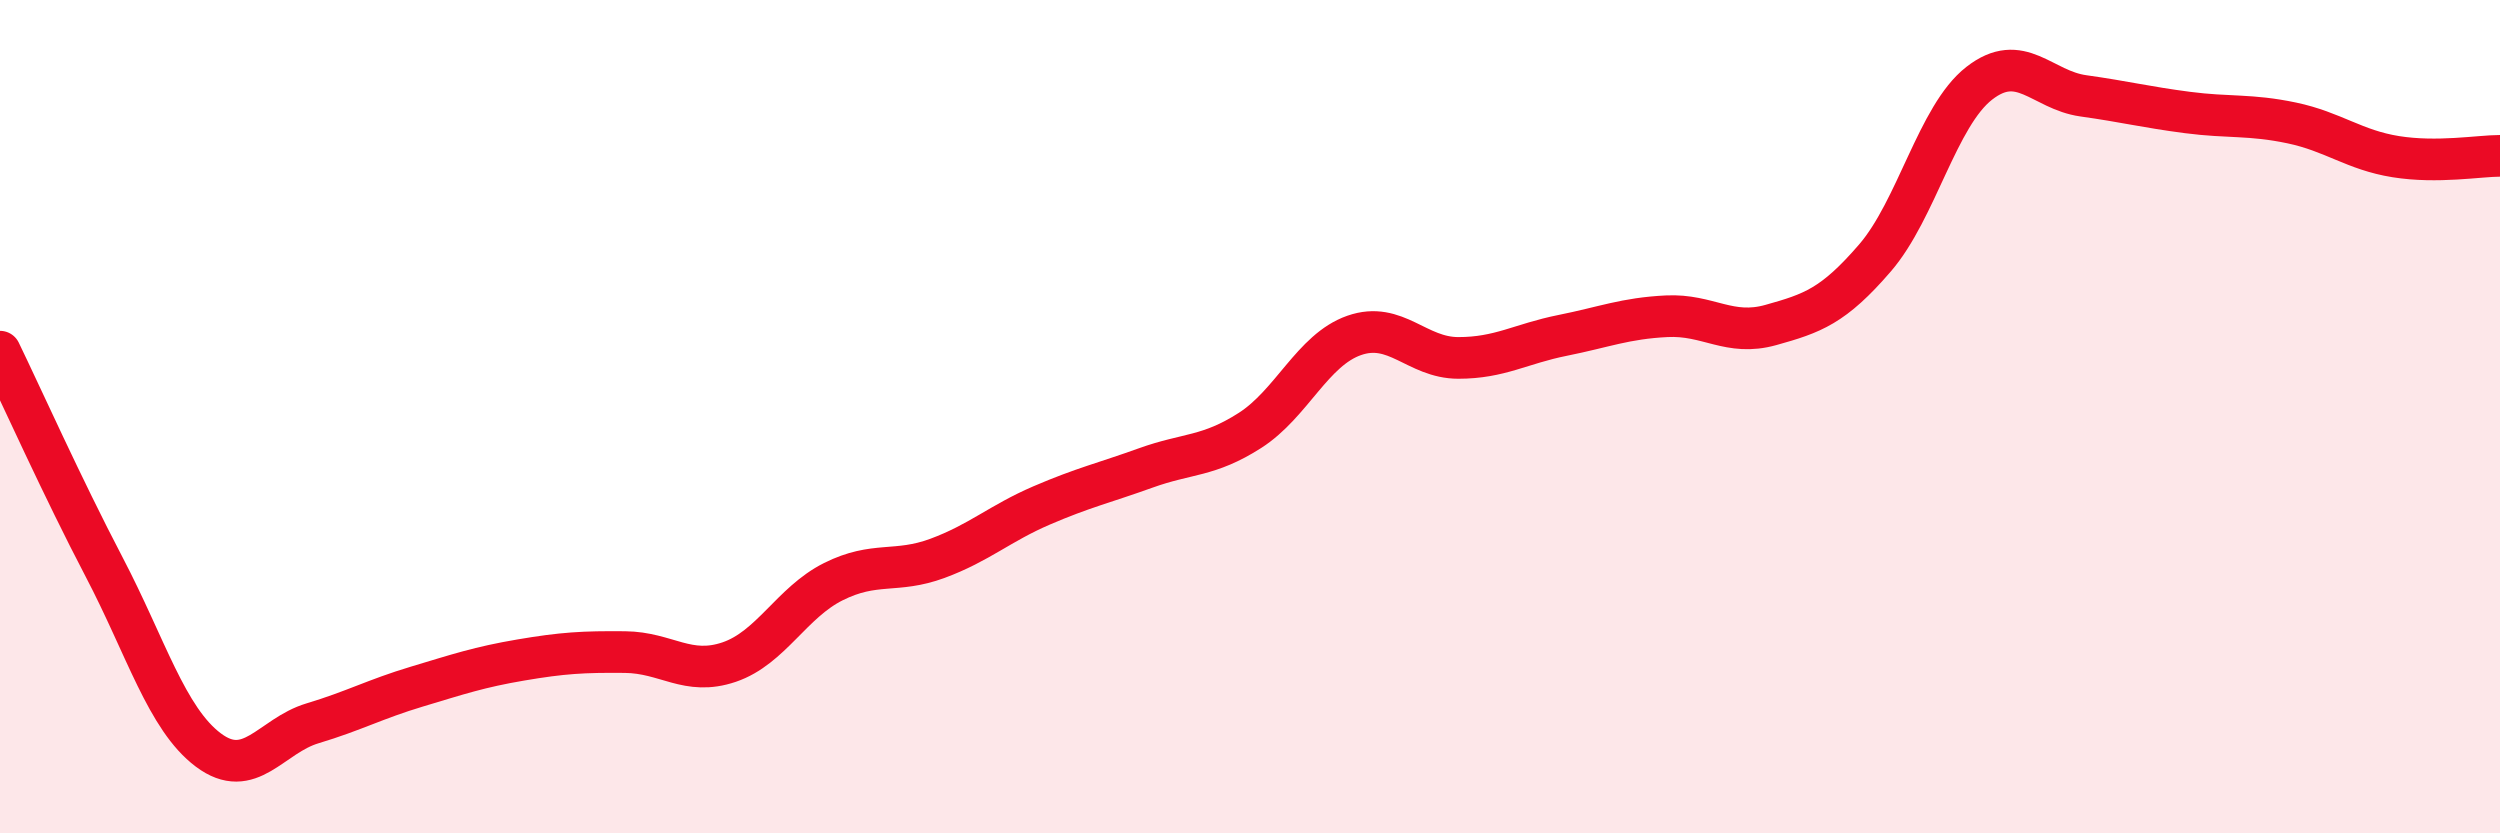
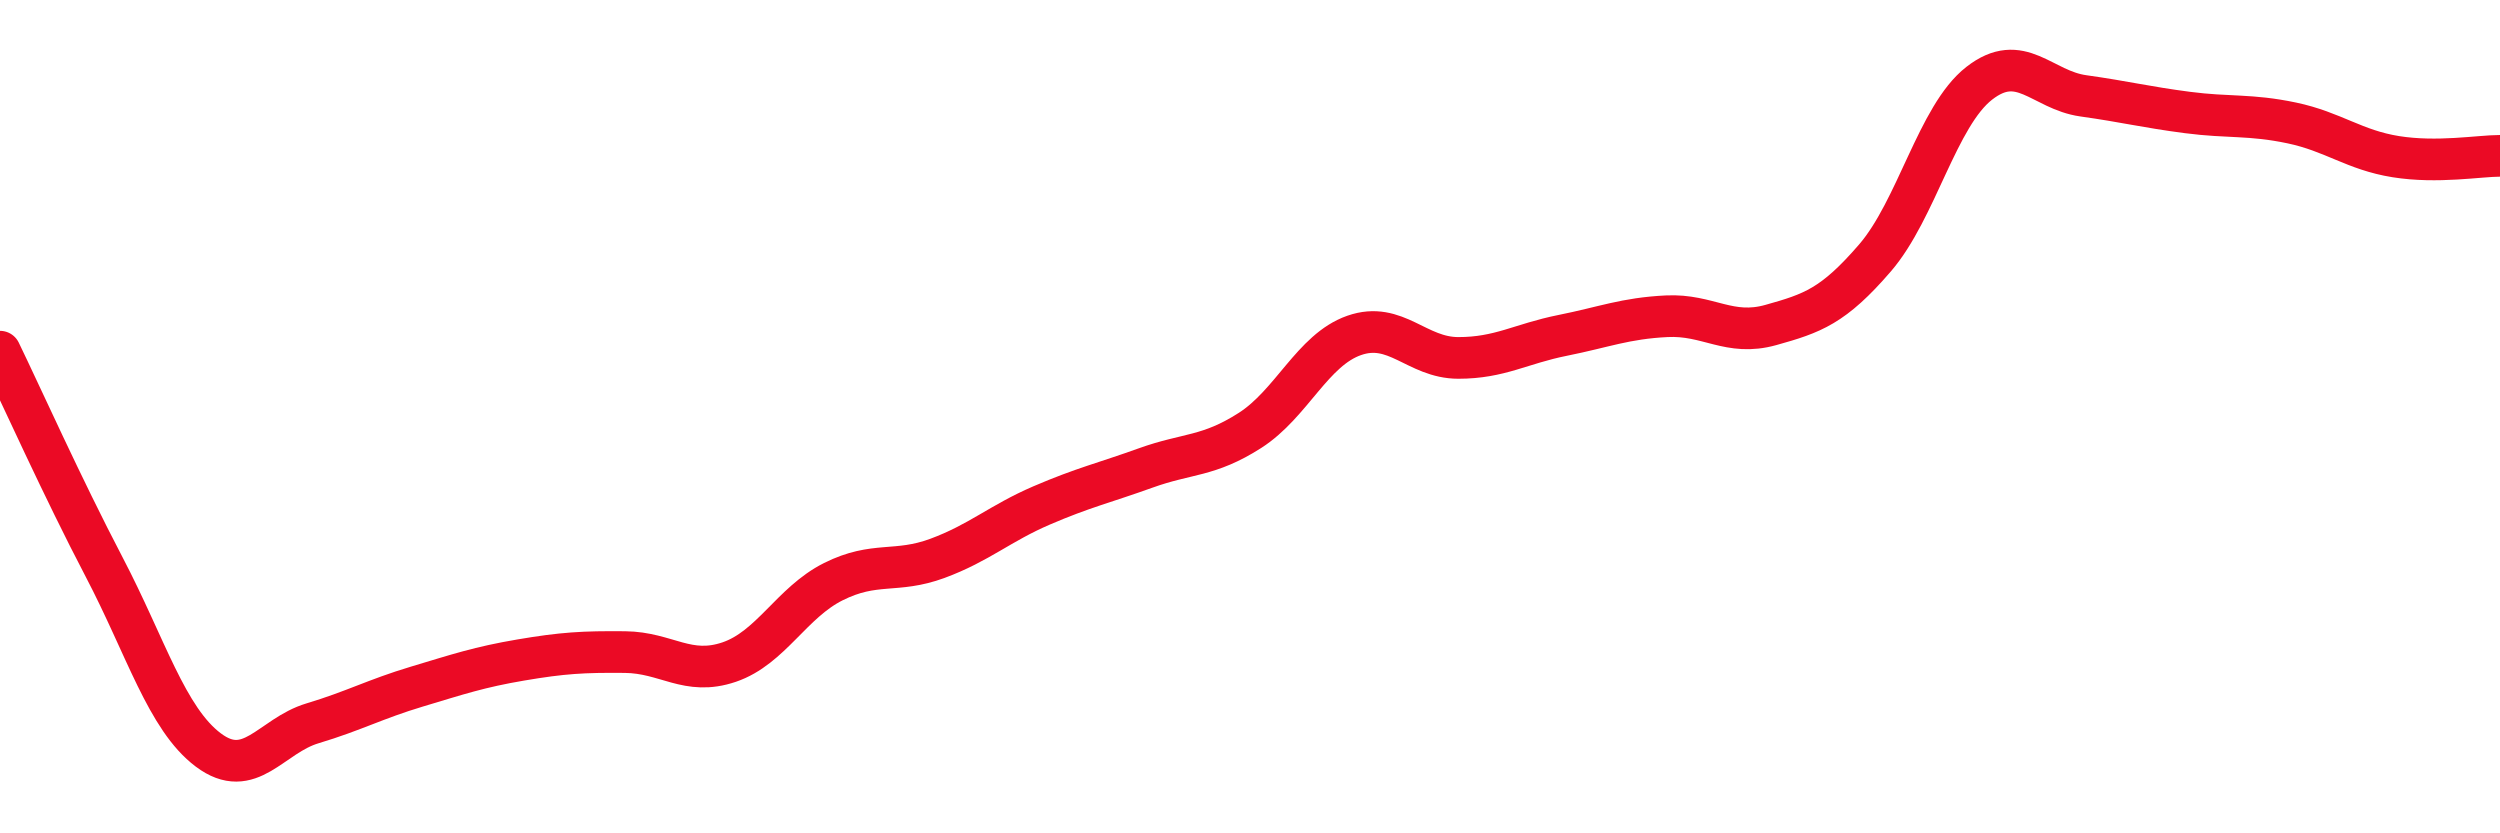
<svg xmlns="http://www.w3.org/2000/svg" width="60" height="20" viewBox="0 0 60 20">
-   <path d="M 0,8.44 C 0.5,9.47 1.5,11.7 2.5,13.61 C 3.5,15.52 4,17.25 5,18 C 6,18.75 6.5,17.66 7.5,17.36 C 8.5,17.06 9,16.78 10,16.48 C 11,16.18 11.5,16.01 12.5,15.84 C 13.5,15.67 14,15.64 15,15.65 C 16,15.66 16.5,16.23 17.5,15.89 C 18.5,15.55 19,14.46 20,13.96 C 21,13.46 21.5,13.77 22.5,13.4 C 23.5,13.03 24,12.56 25,12.13 C 26,11.7 26.5,11.59 27.5,11.23 C 28.5,10.87 29,10.97 30,10.33 C 31,9.69 31.5,8.4 32.5,8.05 C 33.5,7.7 34,8.59 35,8.59 C 36,8.59 36.5,8.25 37.5,8.05 C 38.5,7.85 39,7.64 40,7.59 C 41,7.54 41.5,8.08 42.5,7.8 C 43.5,7.52 44,7.35 45,6.19 C 46,5.03 46.5,2.78 47.5,2 C 48.5,1.22 49,2.16 50,2.3 C 51,2.44 51.5,2.57 52.5,2.7 C 53.5,2.83 54,2.74 55,2.95 C 56,3.16 56.5,3.6 57.5,3.76 C 58.5,3.92 59.5,3.74 60,3.74L60 20L0 20Z" fill="#EB0A25" opacity="0.1" stroke-linecap="round" stroke-linejoin="round" />
  <path d="M 0,8.44 C 0.5,9.47 1.5,11.7 2.5,13.61 C 3.5,15.52 4,17.25 5,18 C 6,18.75 6.5,17.66 7.5,17.36 C 8.5,17.06 9,16.78 10,16.48 C 11,16.18 11.5,16.01 12.5,15.84 C 13.5,15.67 14,15.64 15,15.65 C 16,15.66 16.5,16.23 17.5,15.89 C 18.5,15.55 19,14.46 20,13.96 C 21,13.46 21.5,13.77 22.5,13.4 C 23.5,13.03 24,12.56 25,12.13 C 26,11.7 26.5,11.59 27.5,11.23 C 28.5,10.87 29,10.97 30,10.33 C 31,9.69 31.5,8.4 32.5,8.05 C 33.5,7.7 34,8.59 35,8.59 C 36,8.59 36.5,8.25 37.5,8.05 C 38.5,7.85 39,7.64 40,7.59 C 41,7.54 41.5,8.08 42.5,7.8 C 43.5,7.52 44,7.35 45,6.19 C 46,5.03 46.5,2.78 47.5,2 C 48.5,1.22 49,2.16 50,2.3 C 51,2.44 51.5,2.57 52.5,2.7 C 53.5,2.83 54,2.74 55,2.95 C 56,3.16 56.5,3.6 57.5,3.76 C 58.5,3.92 59.5,3.74 60,3.74" stroke="#EB0A25" stroke-width="1" fill="none" stroke-linecap="round" stroke-linejoin="round" />
</svg>